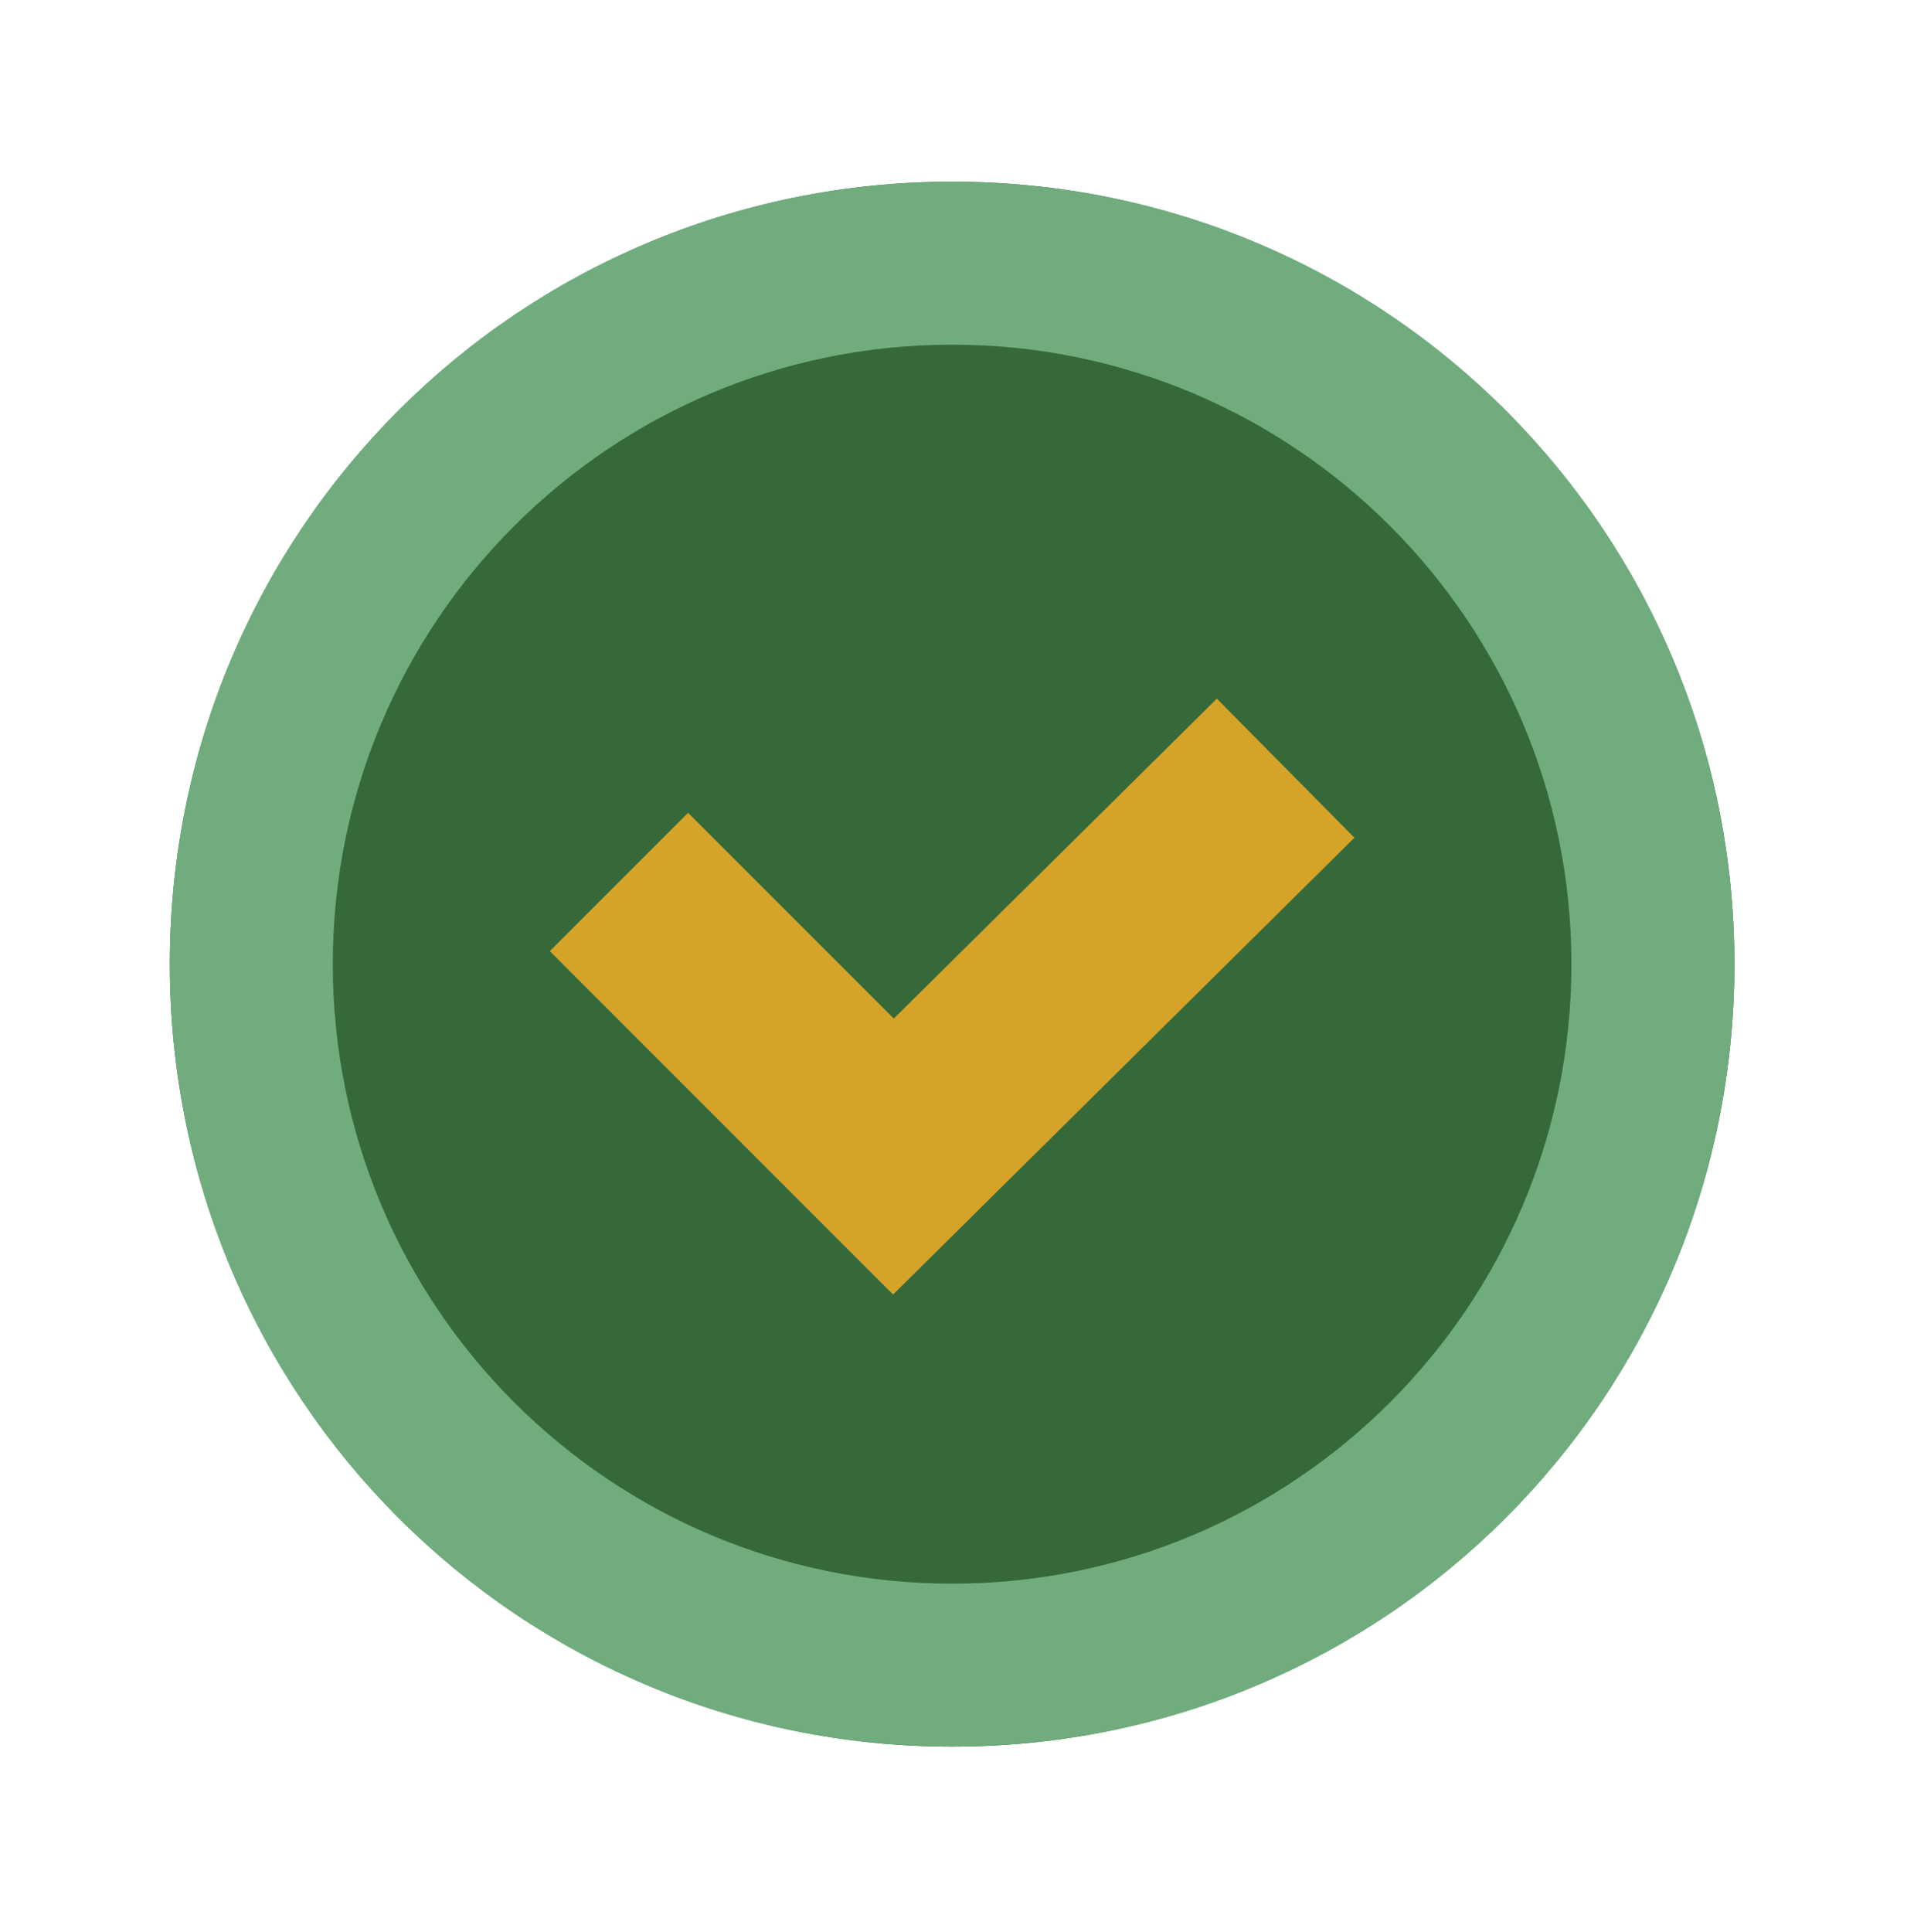
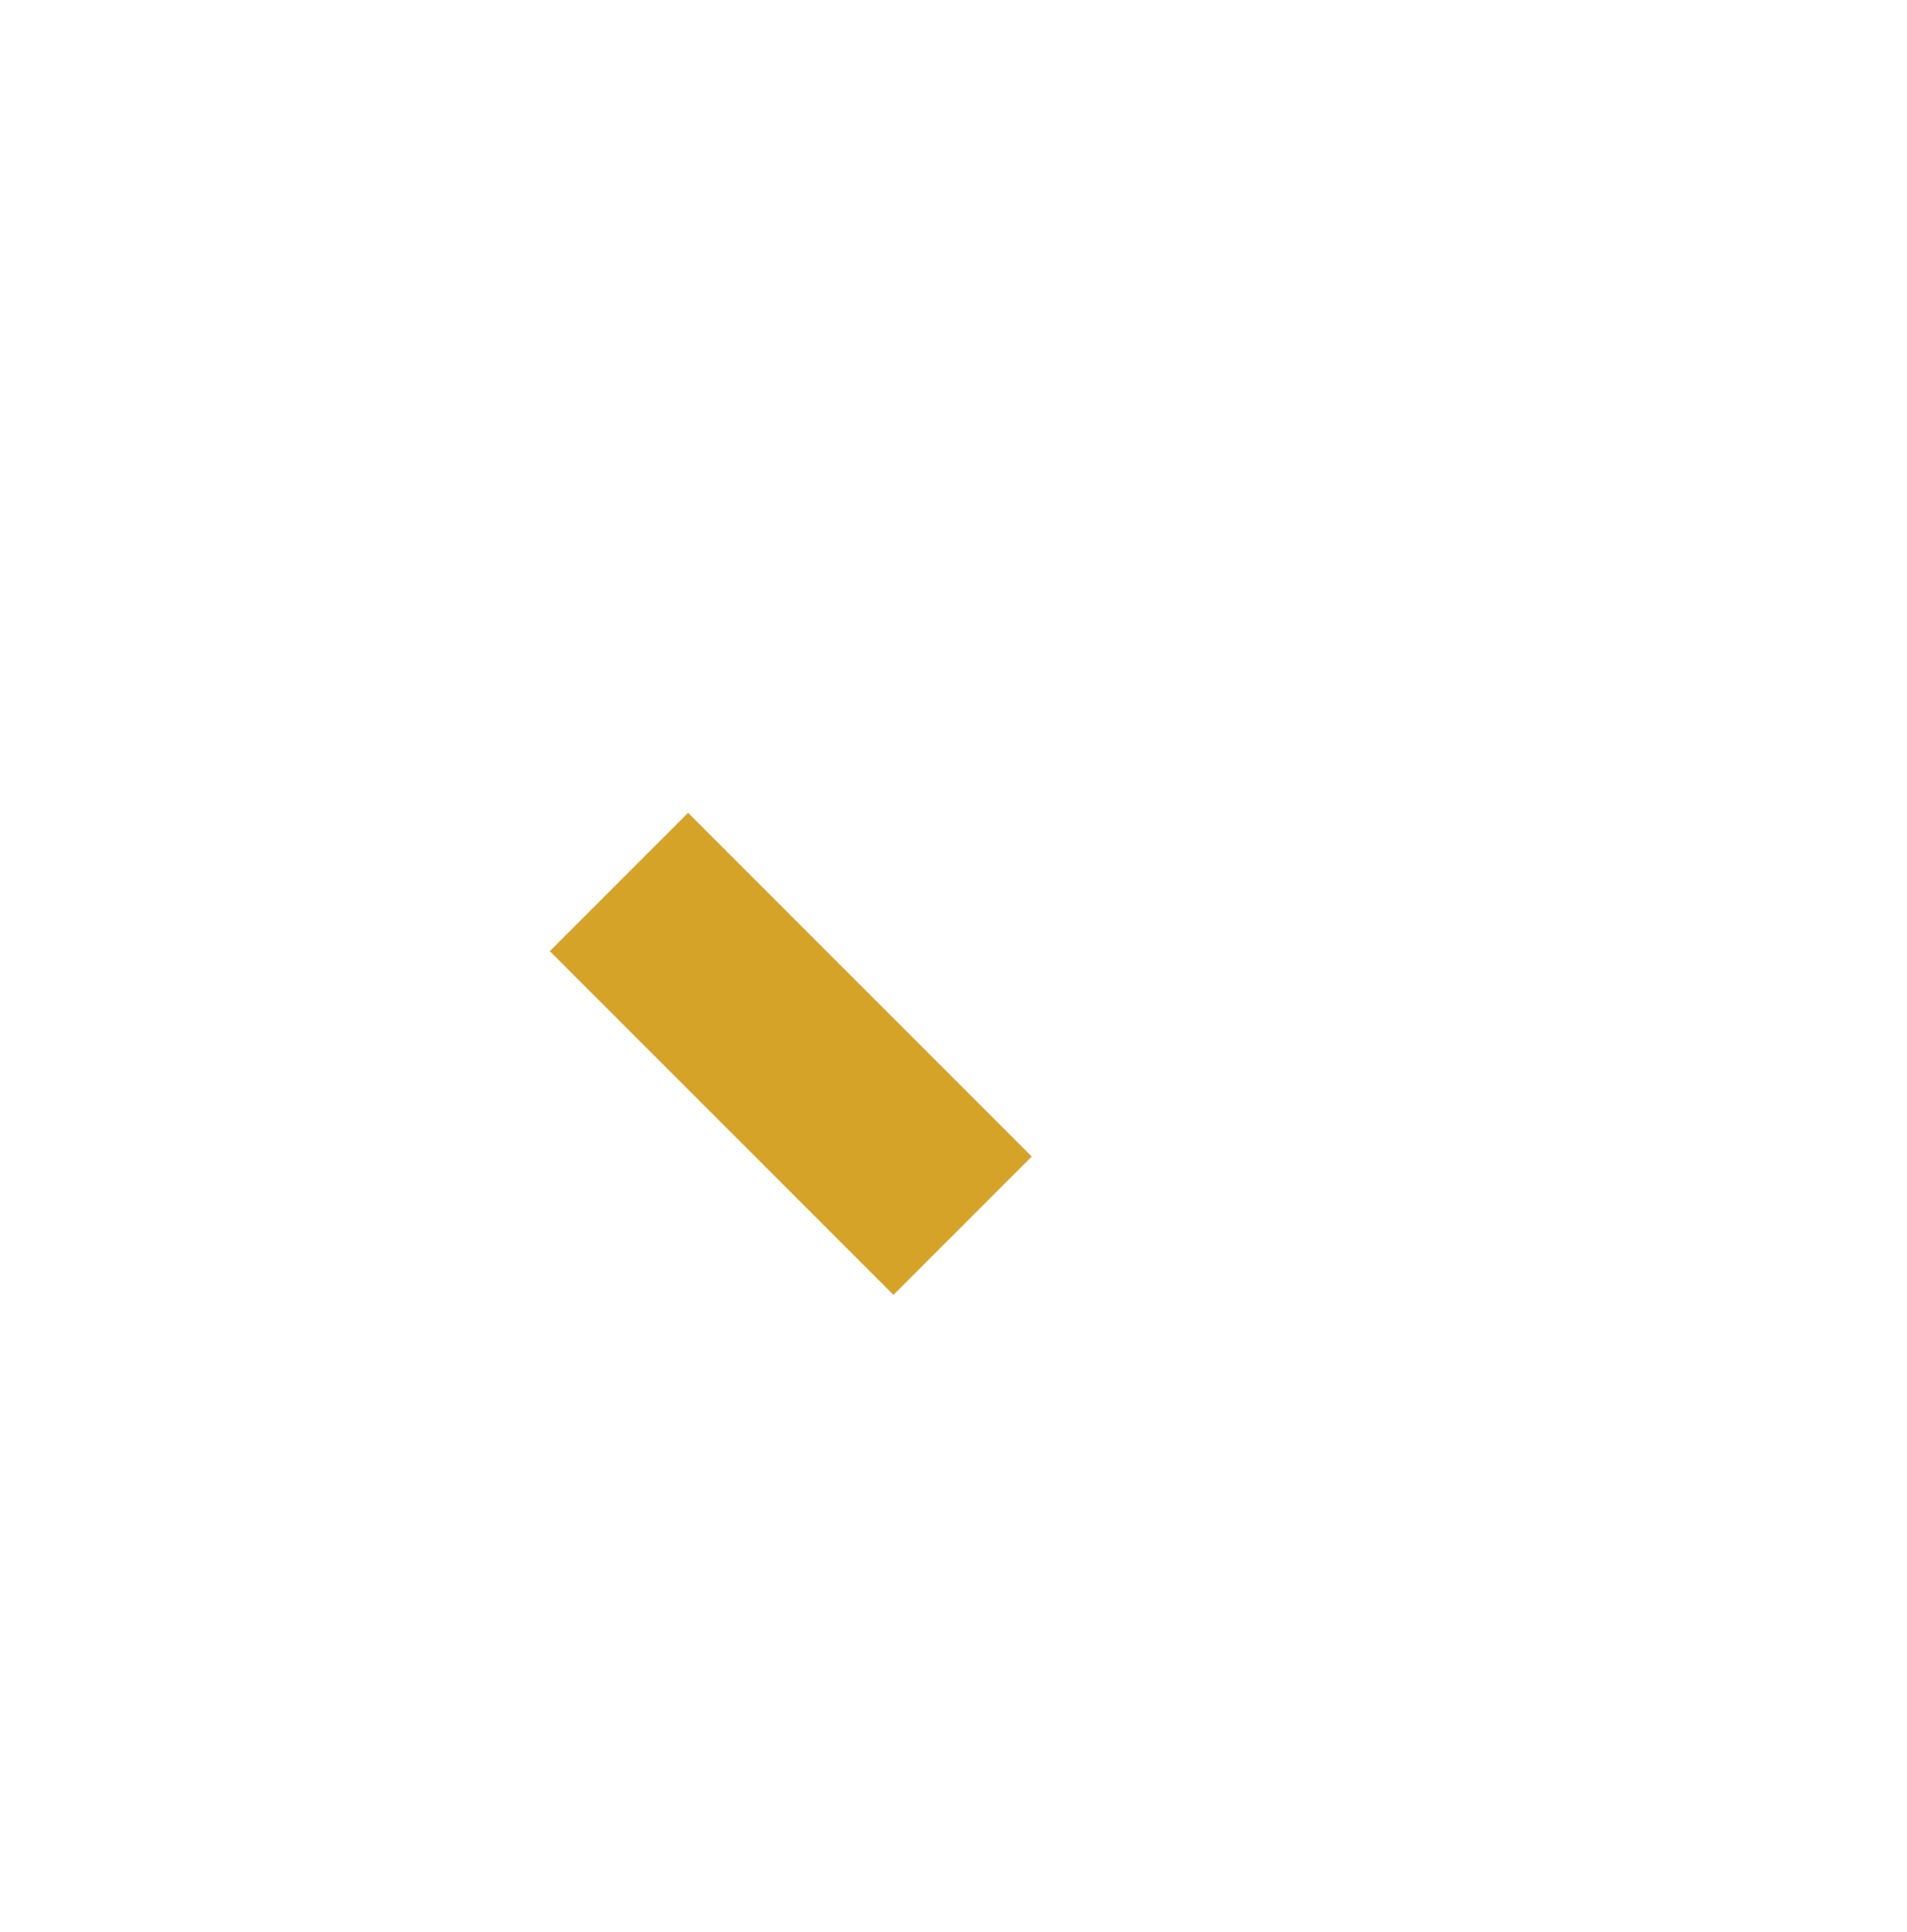
<svg xmlns="http://www.w3.org/2000/svg" width="77" height="78" viewBox="0 0 77 78" fill="none">
  <g clip-path="url(#clip0_5573_1466)">
-     <path d="M38.444 70.505C55.889 70.505 70.031 56.364 70.031 38.919C70.031 21.474 55.889 7.333 38.444 7.333C21 7.333 6.858 21.474 6.858 38.919C6.858 56.364 21 70.505 38.444 70.505Z" fill="#35693A" />
-     <path d="M38.444 13.913C52.263 13.913 63.45 25.1 63.45 38.919C63.45 52.738 52.263 63.925 38.444 63.925C24.625 63.925 13.438 52.738 13.438 38.919C13.438 25.1 24.625 13.913 38.444 13.913ZM38.444 7.333C20.94 7.333 6.858 21.415 6.858 38.919C6.858 56.423 20.94 70.505 38.444 70.505C55.948 70.505 70.03 56.423 70.03 38.919C70.03 21.415 55.948 7.333 38.444 7.333Z" fill="#70AC7E" />
-     <path d="M27.784 38.393L36.075 46.684L49.105 33.786" stroke="#D6A329" stroke-width="7.897" stroke-miterlimit="10" stroke-linecap="square" />
+     <path d="M27.784 38.393L36.075 46.684" stroke="#D6A329" stroke-width="7.897" stroke-miterlimit="10" stroke-linecap="square" />
  </g>
  <defs>
    <clipPath id="clip0_5573_1466">
      <rect width="76.572" height="76.572" fill="white" transform="translate(0.158 0.633)" />
    </clipPath>
  </defs>
</svg>